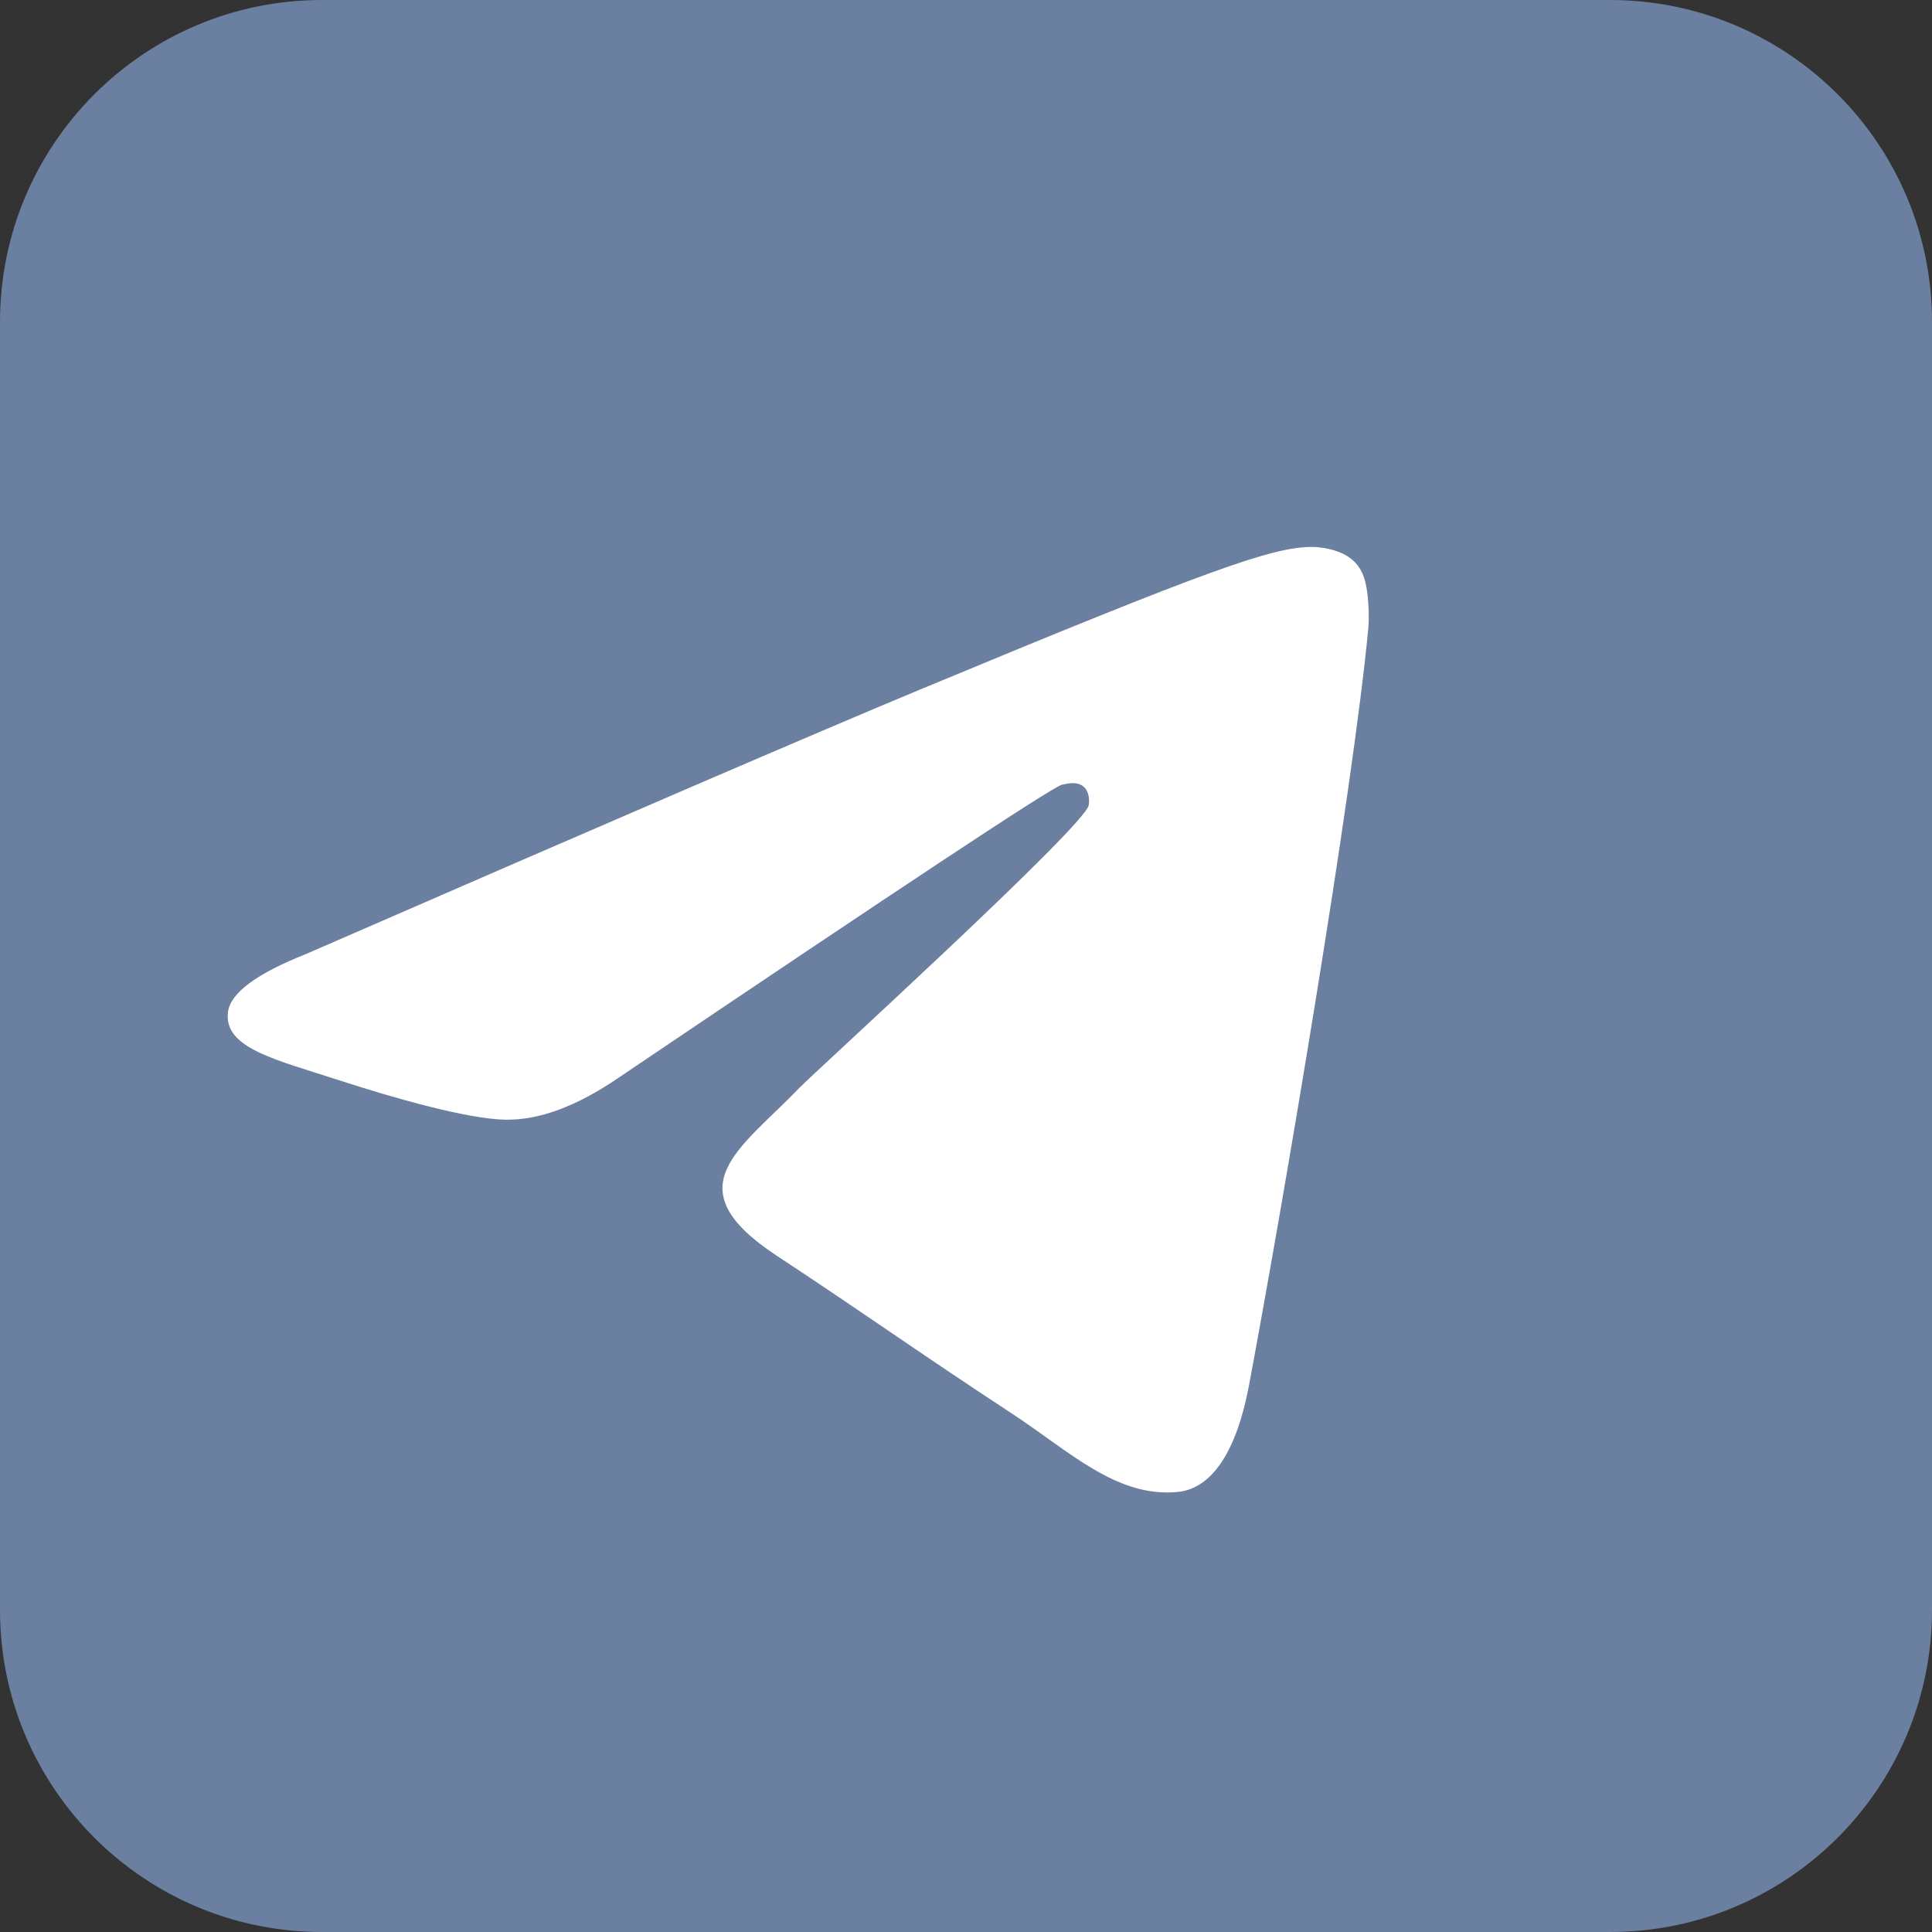
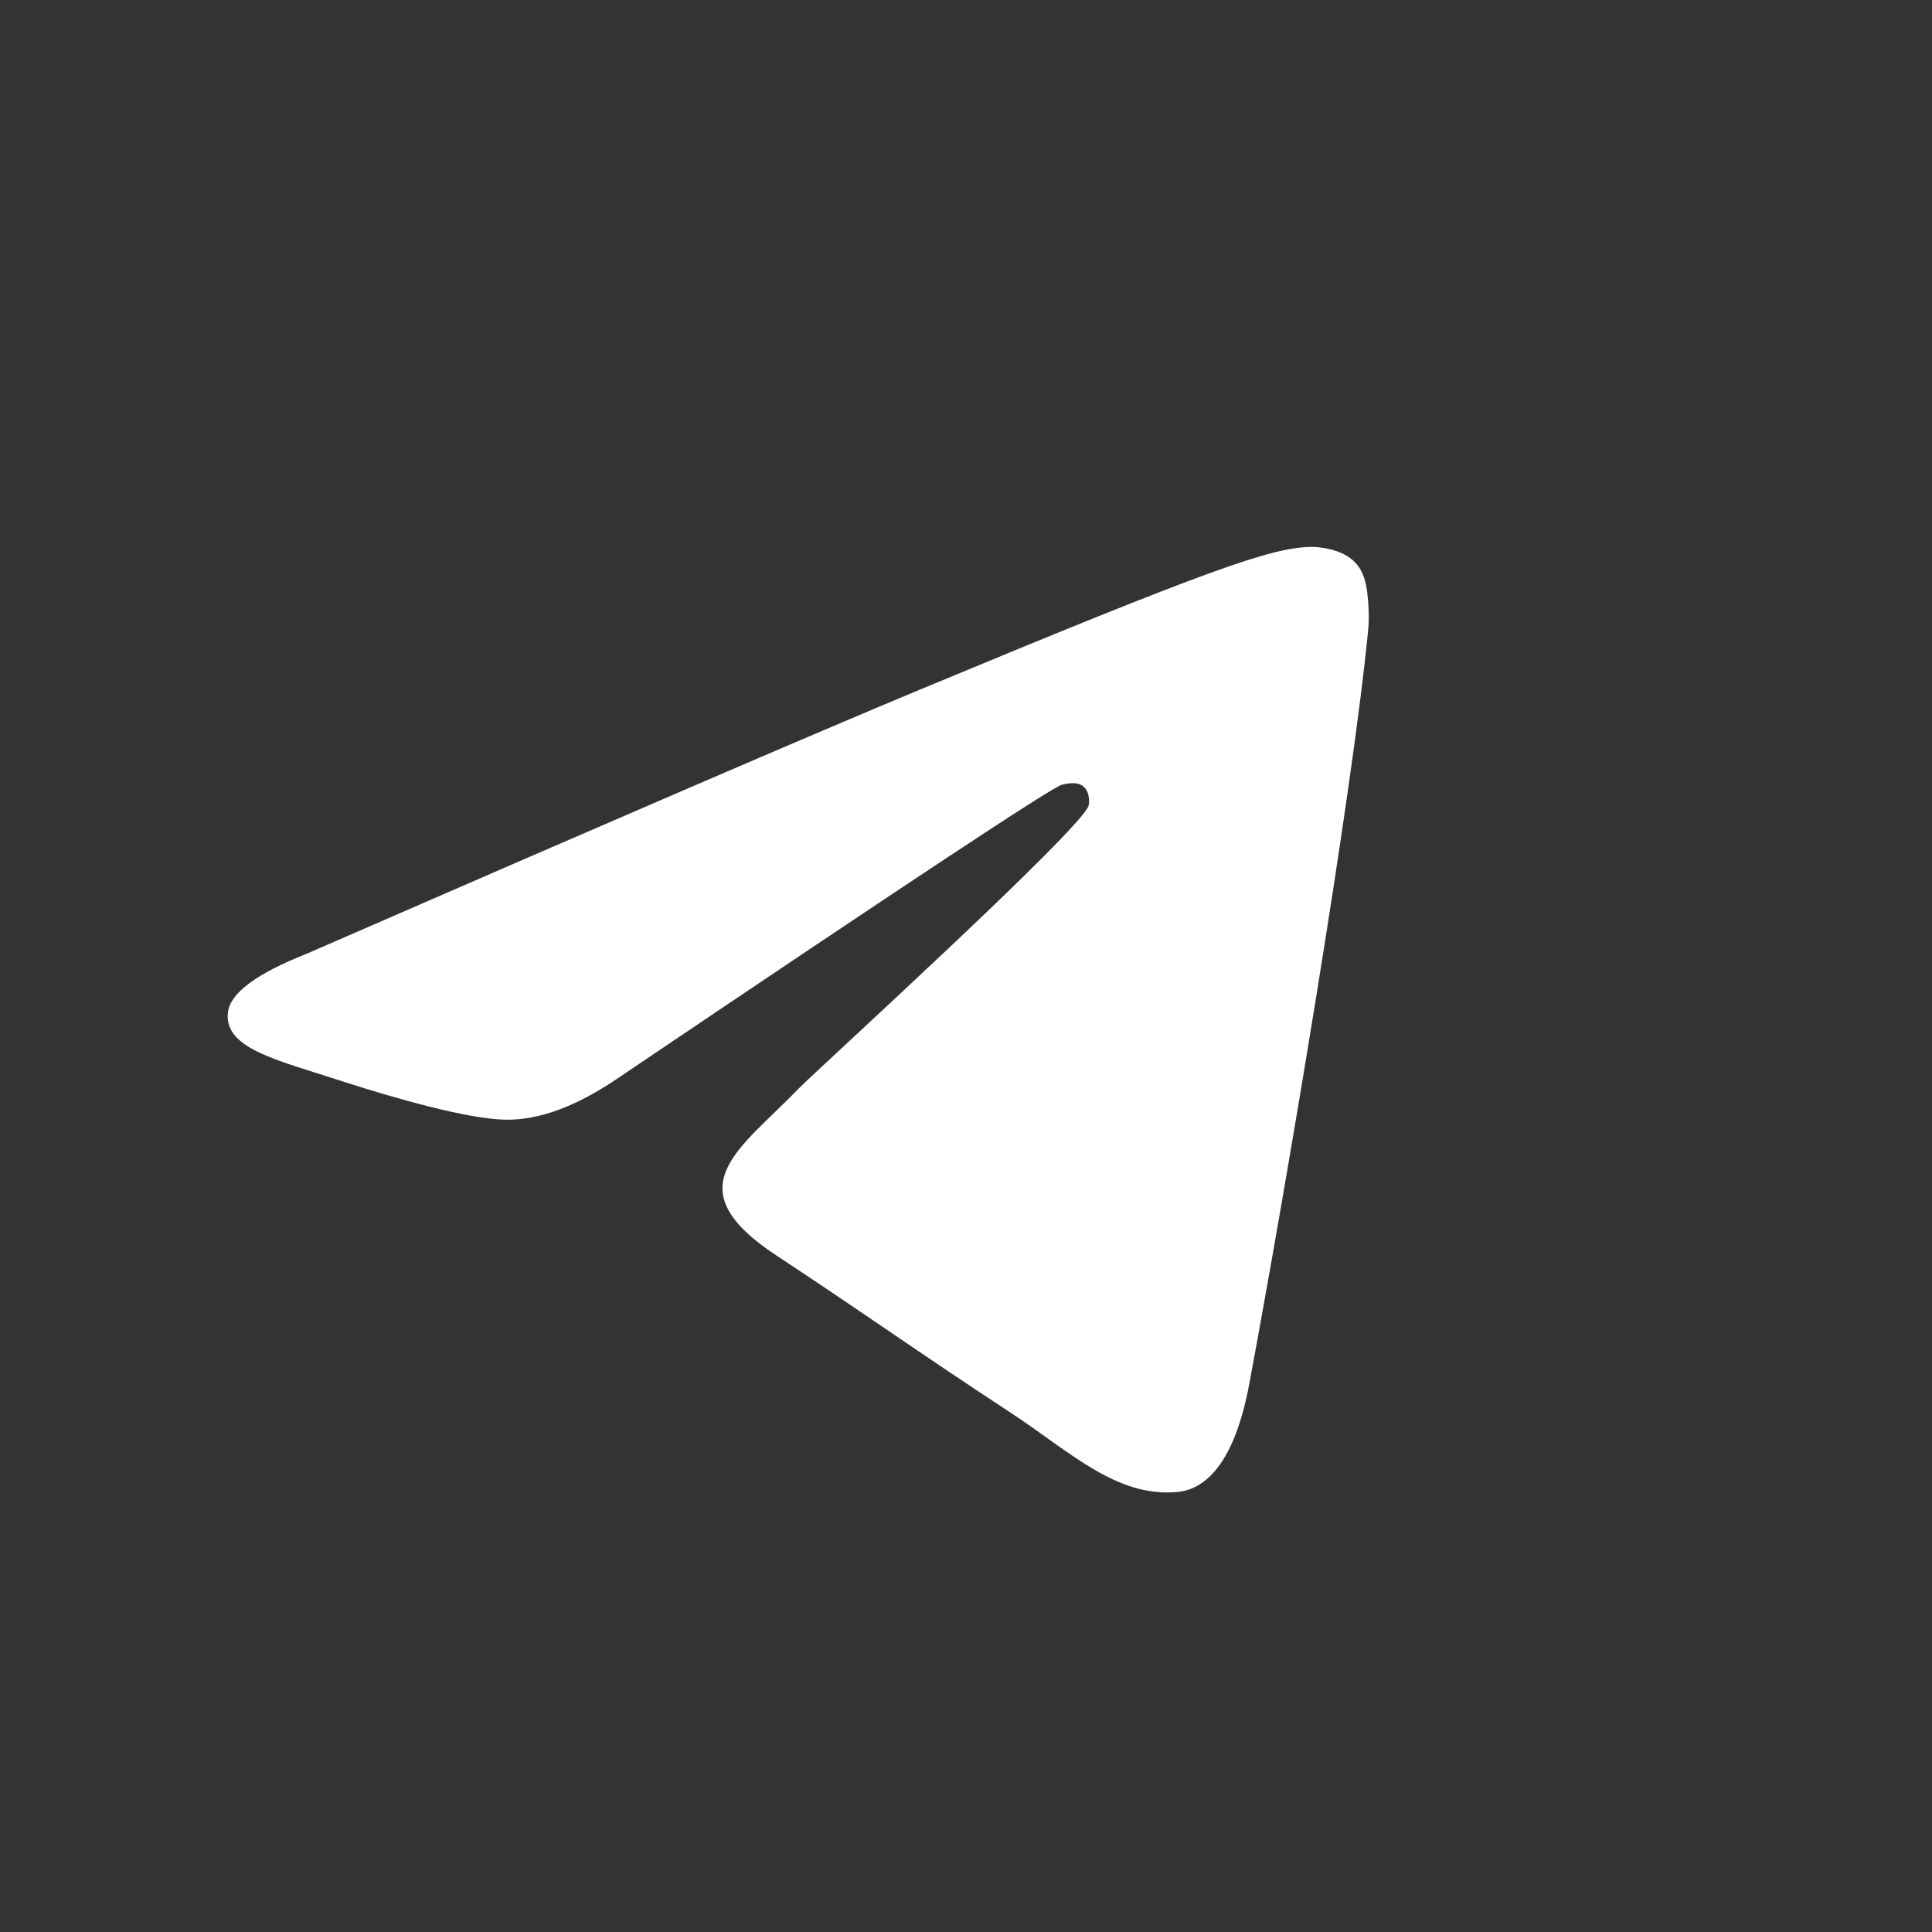
<svg xmlns="http://www.w3.org/2000/svg" version="1.1" id="Слой_1" x="0px" y="0px" width="24px" height="24px" viewBox="0 0 24 24" enable-background="new 0 0 24 24" xml:space="preserve">
  <rect x="0" y="0" width="24" height="24" fill="#333333" stroke="none" />
-   <path fill="#6B7FA0" d="M4,0h16c2.209,0,4,1.791,4,4v16c0,2.209-1.791,4-4,4H4c-2.209,0-4-1.791-4-4V4C0,1.791,1.791,0,4,0z" />
  <g>
    <path id="Path-3" fill="#FFFFFF" d="M3.804,11.85c3.804-1.657,6.341-2.75,7.611-3.278c3.624-1.507,4.377-1.769,4.868-1.778   c0.108-0.002,0.35,0.025,0.506,0.152c0.132,0.107,0.168,0.251,0.186,0.353s0.039,0.333,0.022,0.514   c-0.197,2.063-1.047,7.072-1.479,9.383c-0.183,0.979-0.543,1.307-0.892,1.338c-0.758,0.07-1.333-0.5-2.067-0.982   c-1.148-0.752-1.798-1.221-2.913-1.955c-1.289-0.85-0.453-1.316,0.281-2.08c0.192-0.199,3.532-3.236,3.597-3.512   c0.008-0.035,0.016-0.163-0.061-0.231s-0.189-0.044-0.271-0.026c-0.115,0.026-1.95,1.239-5.505,3.638   c-0.521,0.357-0.993,0.533-1.416,0.523c-0.466-0.01-1.362-0.264-2.028-0.48c-0.817-0.266-1.467-0.406-1.411-0.857   C2.863,12.335,3.186,12.095,3.804,11.85z" />
  </g>
</svg>